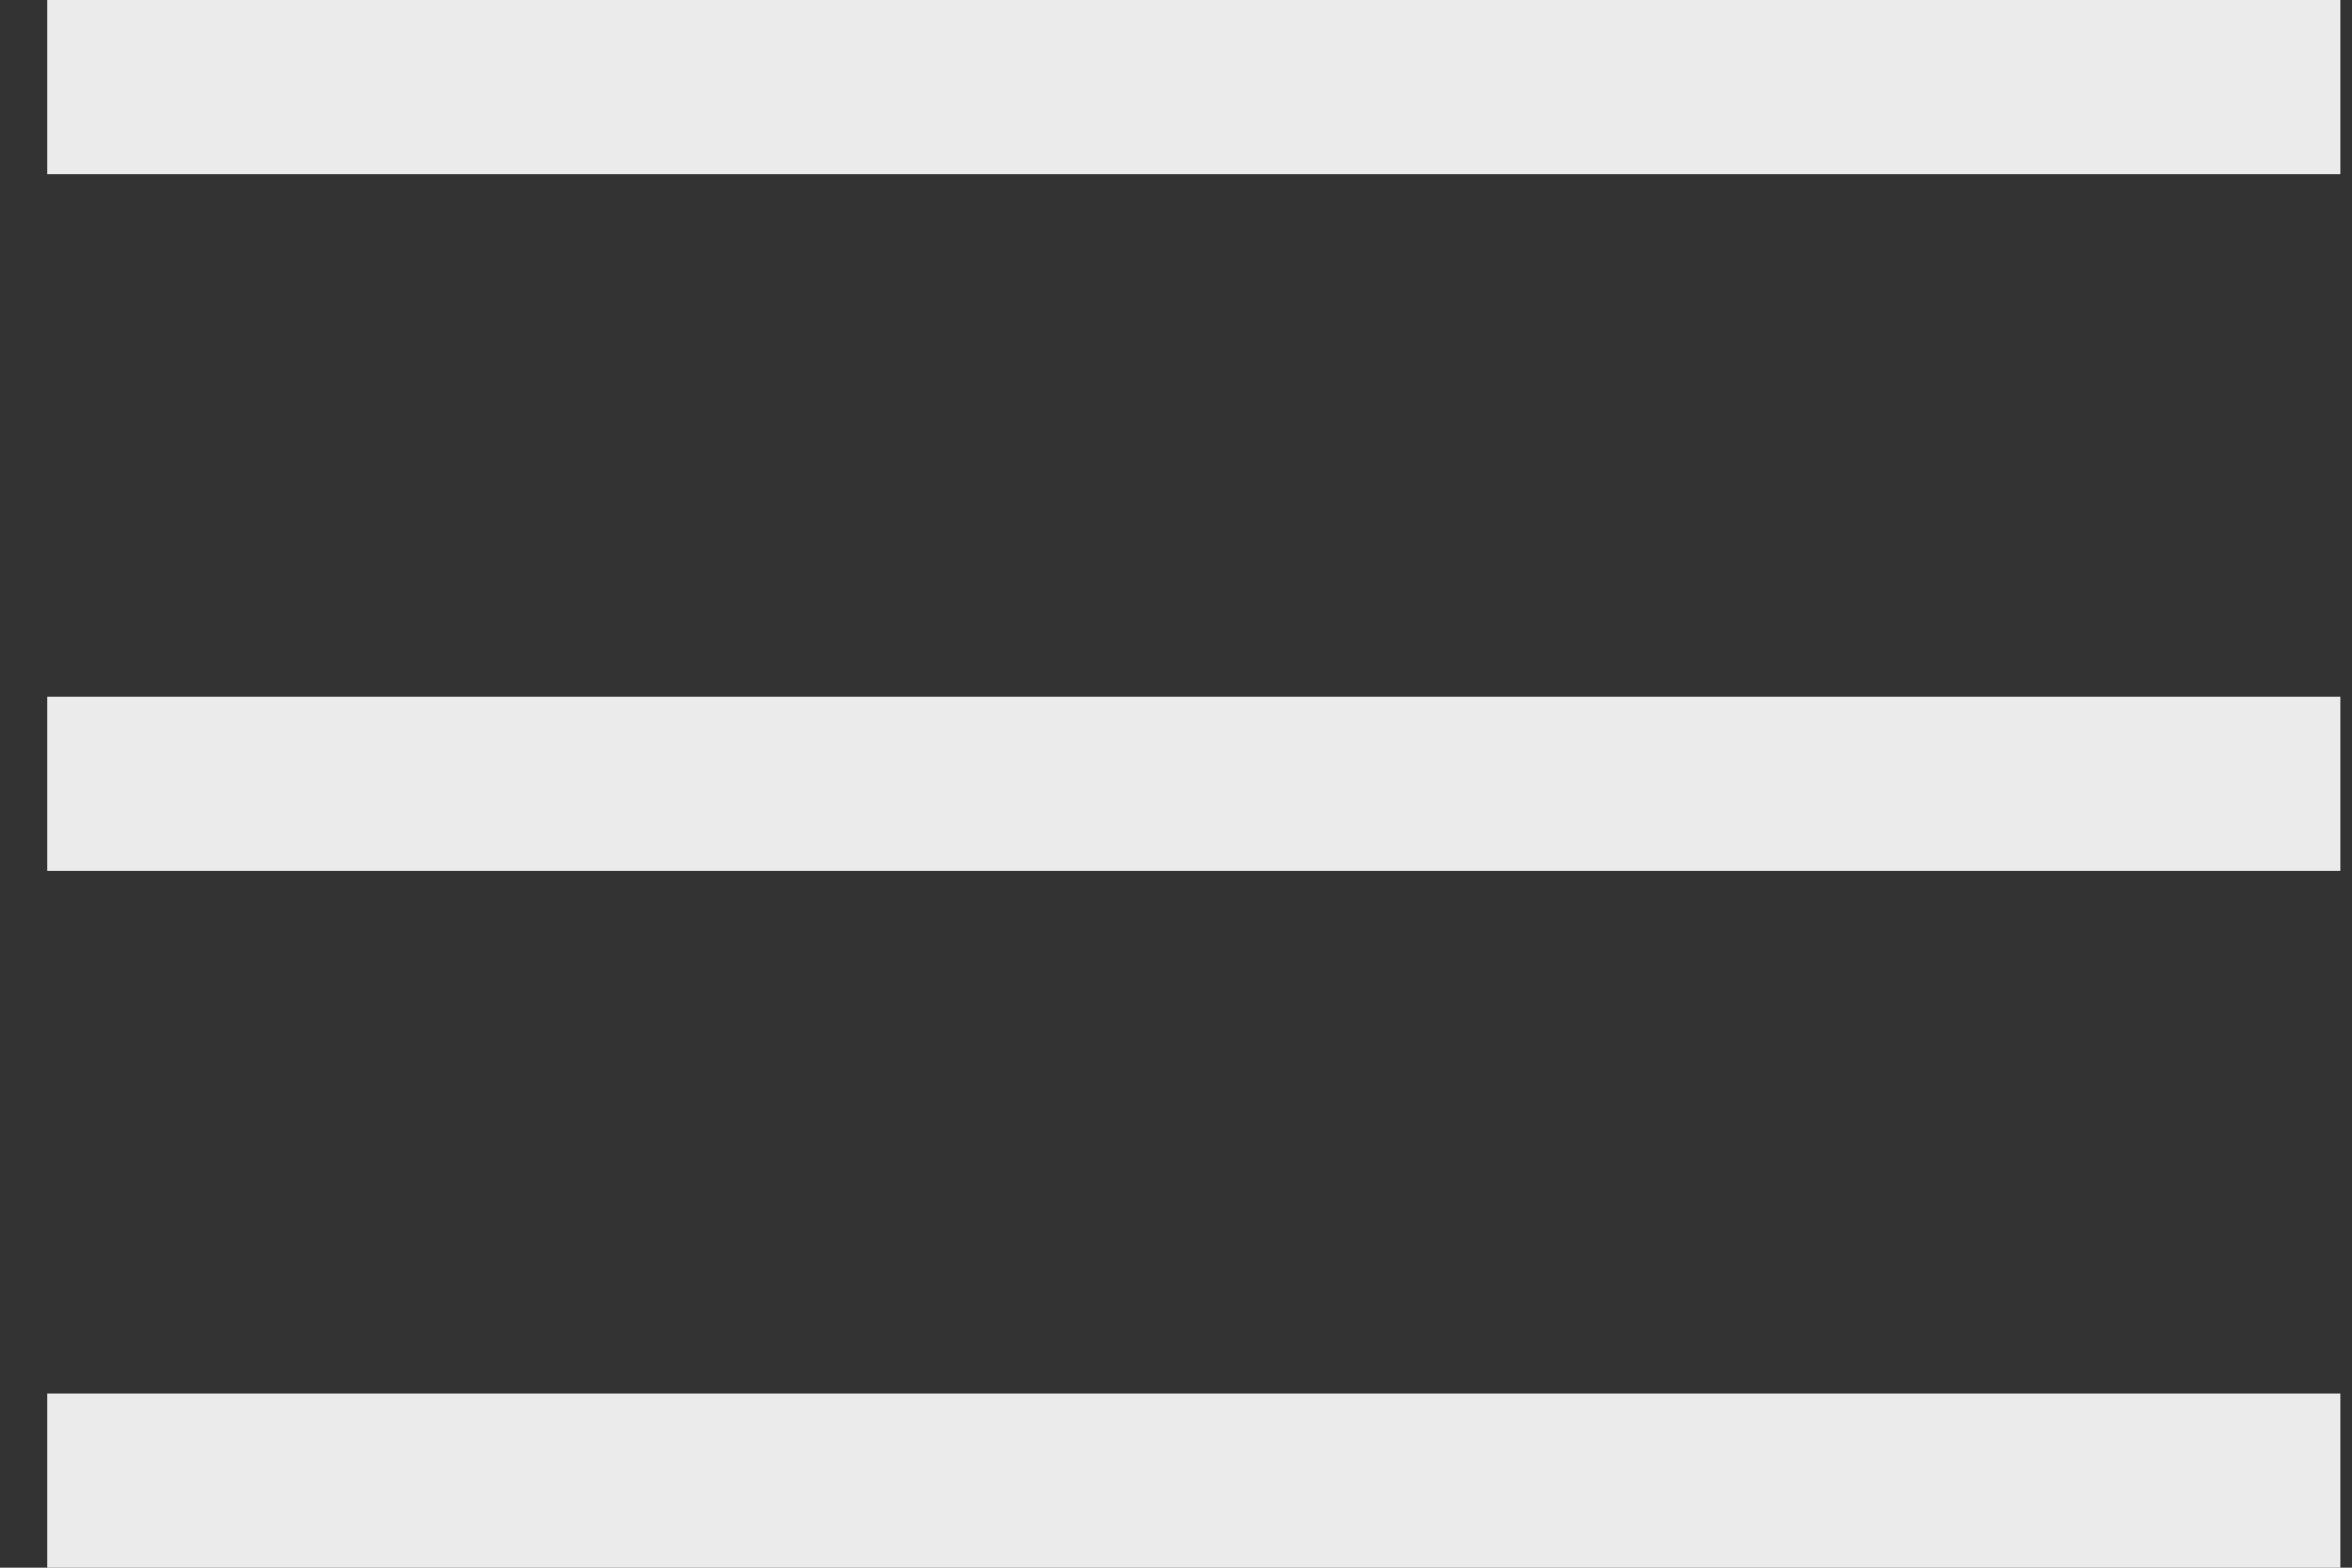
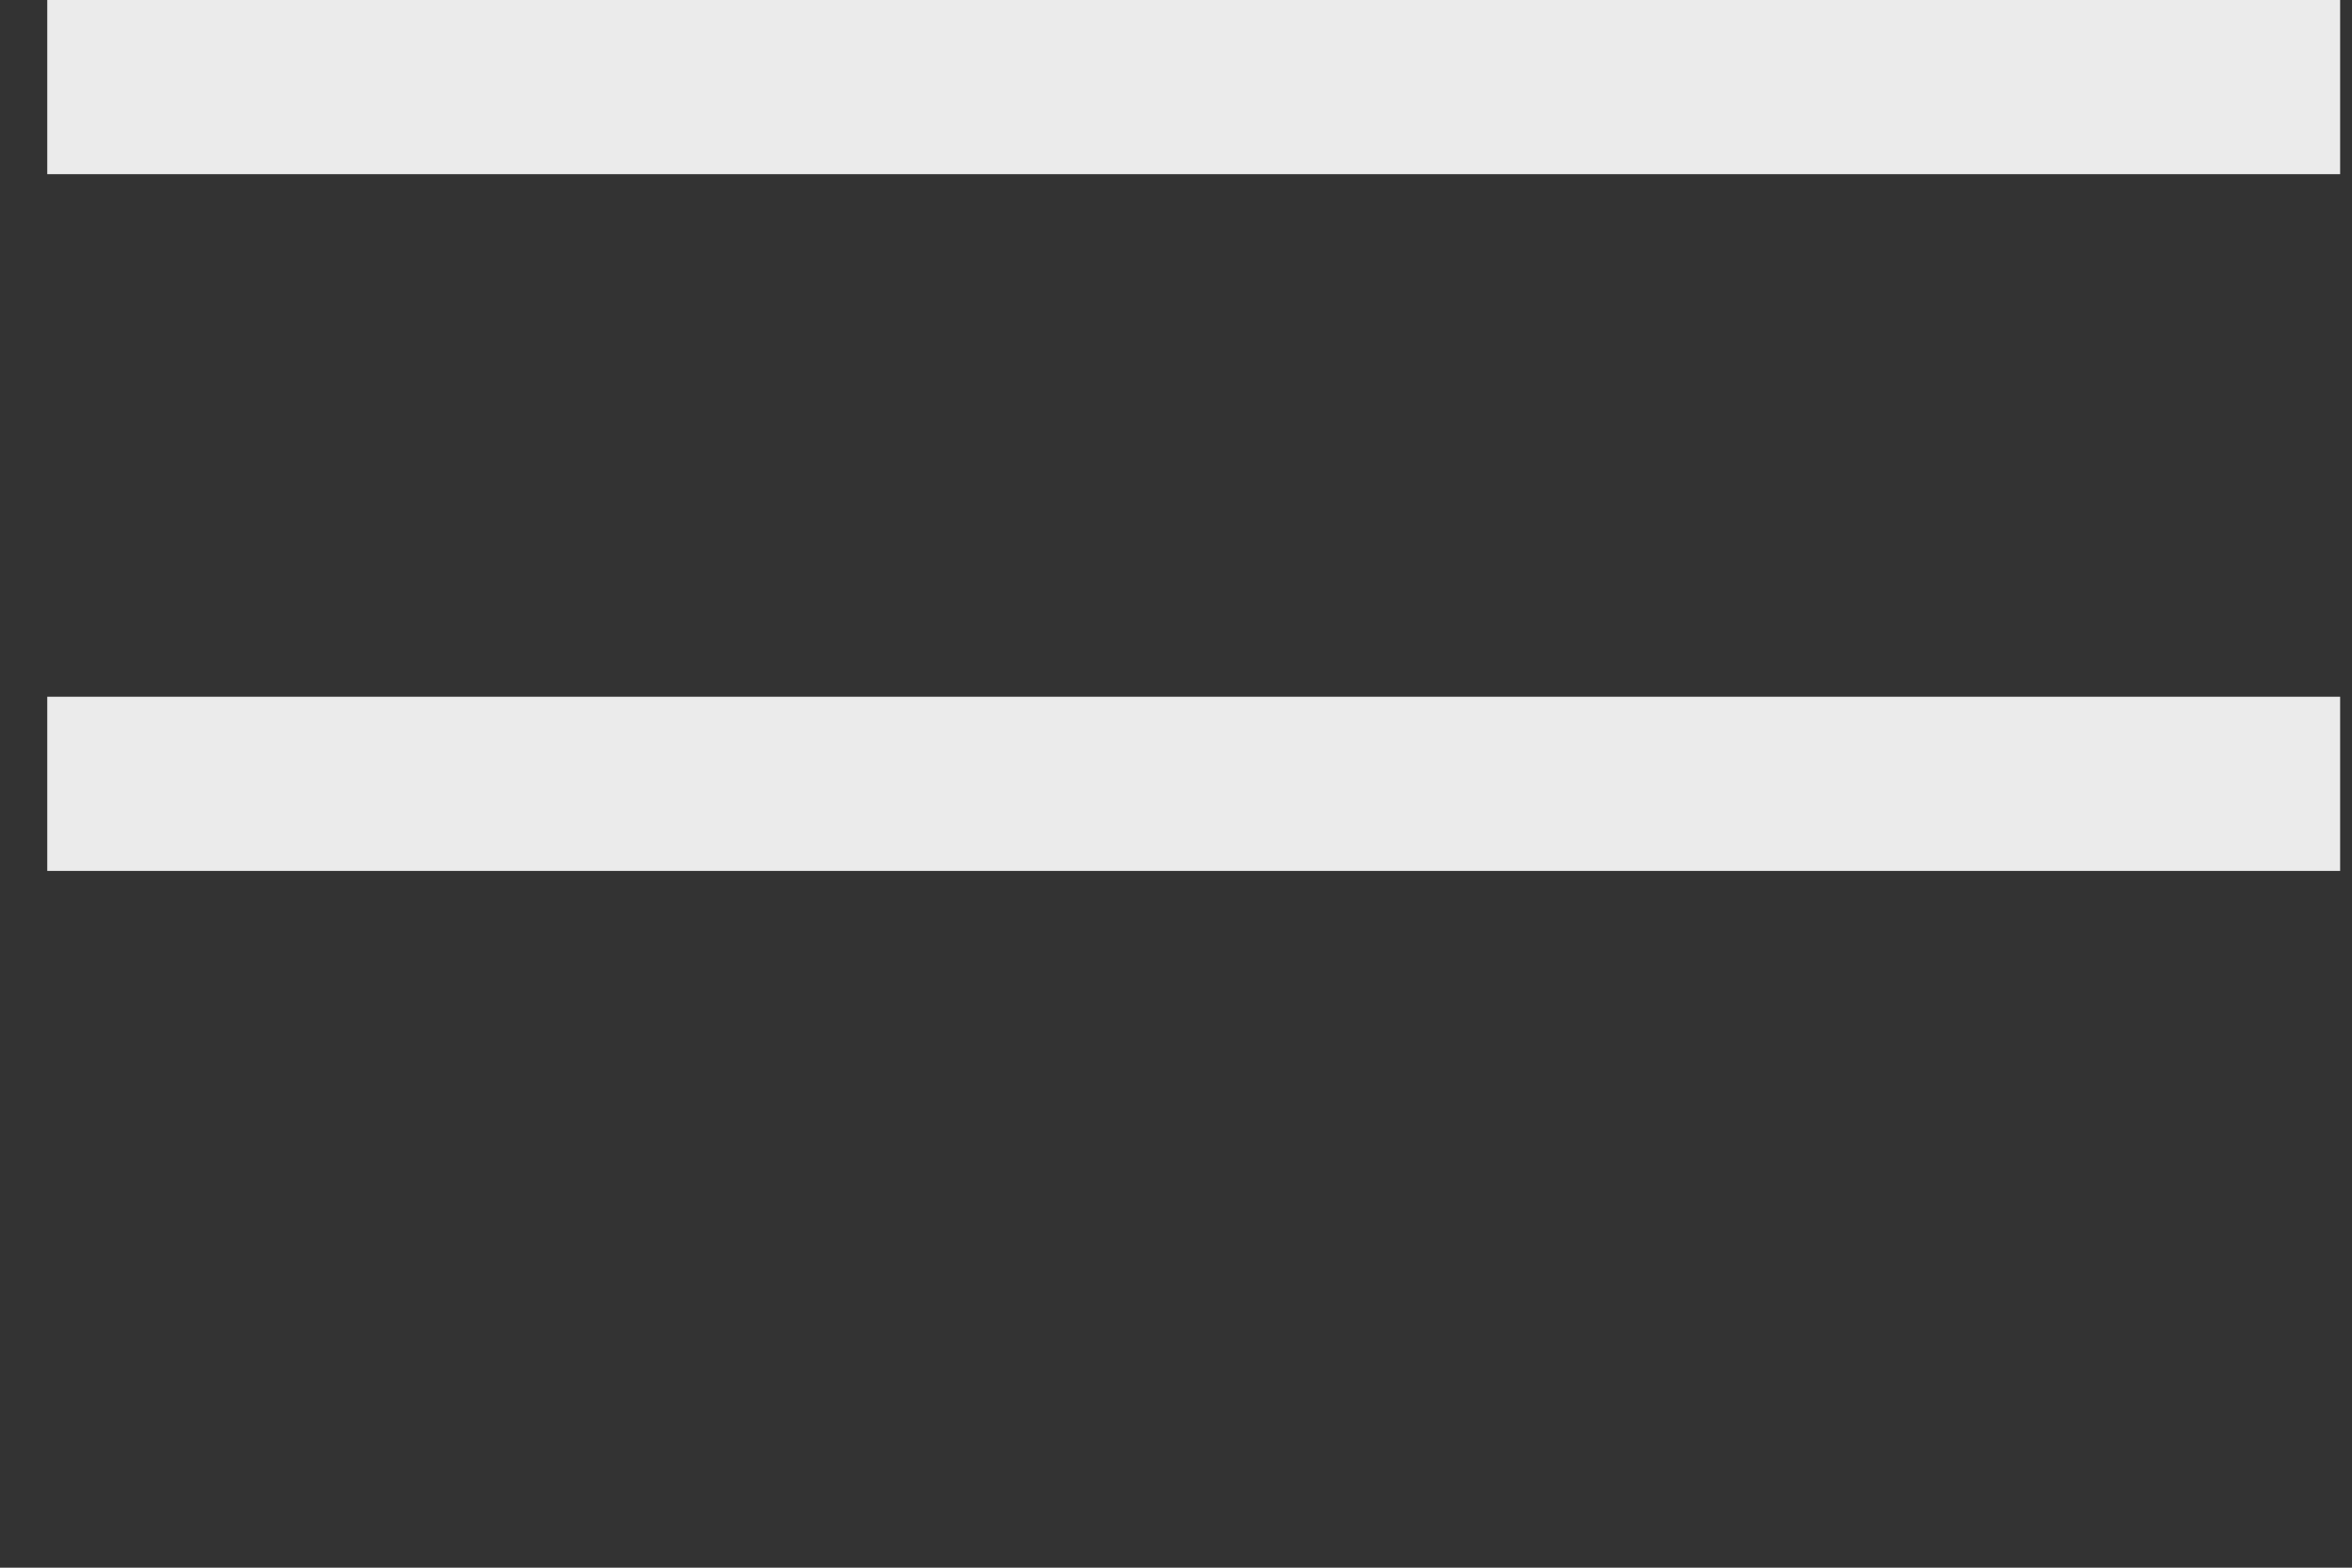
<svg xmlns="http://www.w3.org/2000/svg" width="45" height="30" viewBox="0 0 45 30" fill="none">
  <rect x="0" y="0" width="45" height="30" fill="#333333" stroke="none" />
  <rect opacity="0.9" x="0.904" width="43.869" height="3.333" fill="white" />
  <rect opacity="0.9" x="0.904" y="13.333" width="43.869" height="3.333" fill="white" />
-   <rect opacity="0.9" x="0.904" y="26.667" width="43.869" height="3.333" fill="white" />
</svg>